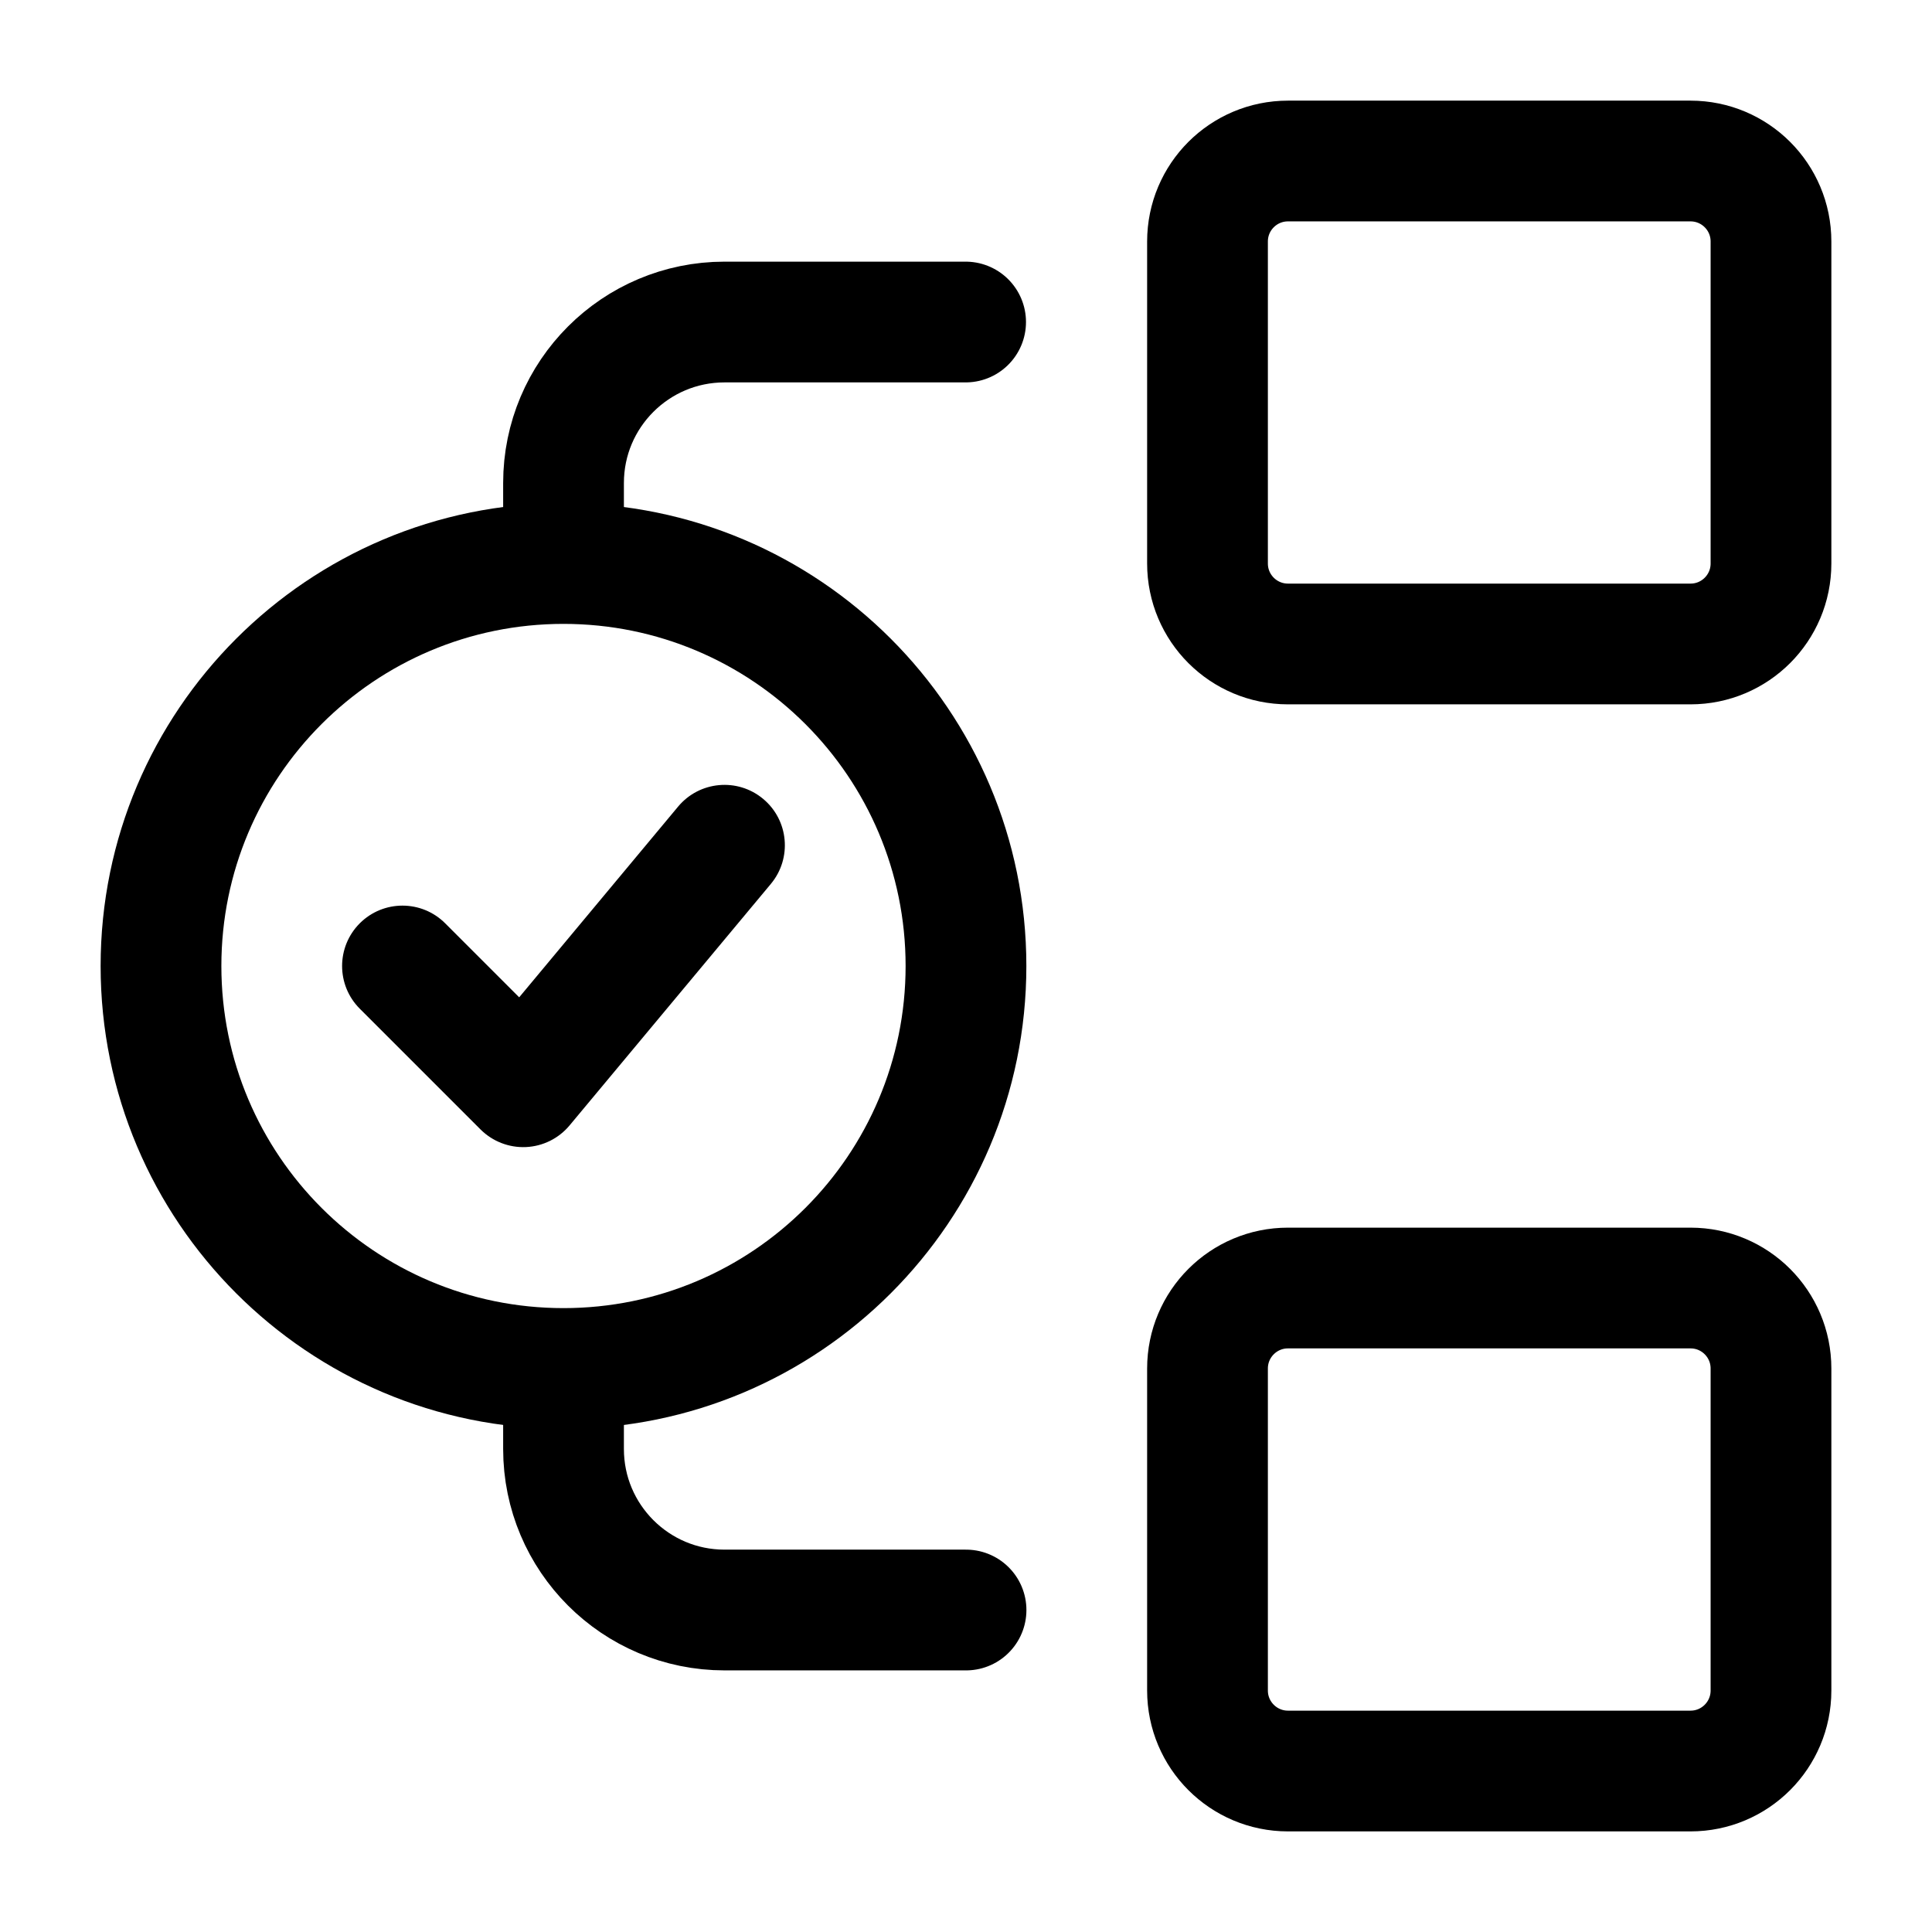
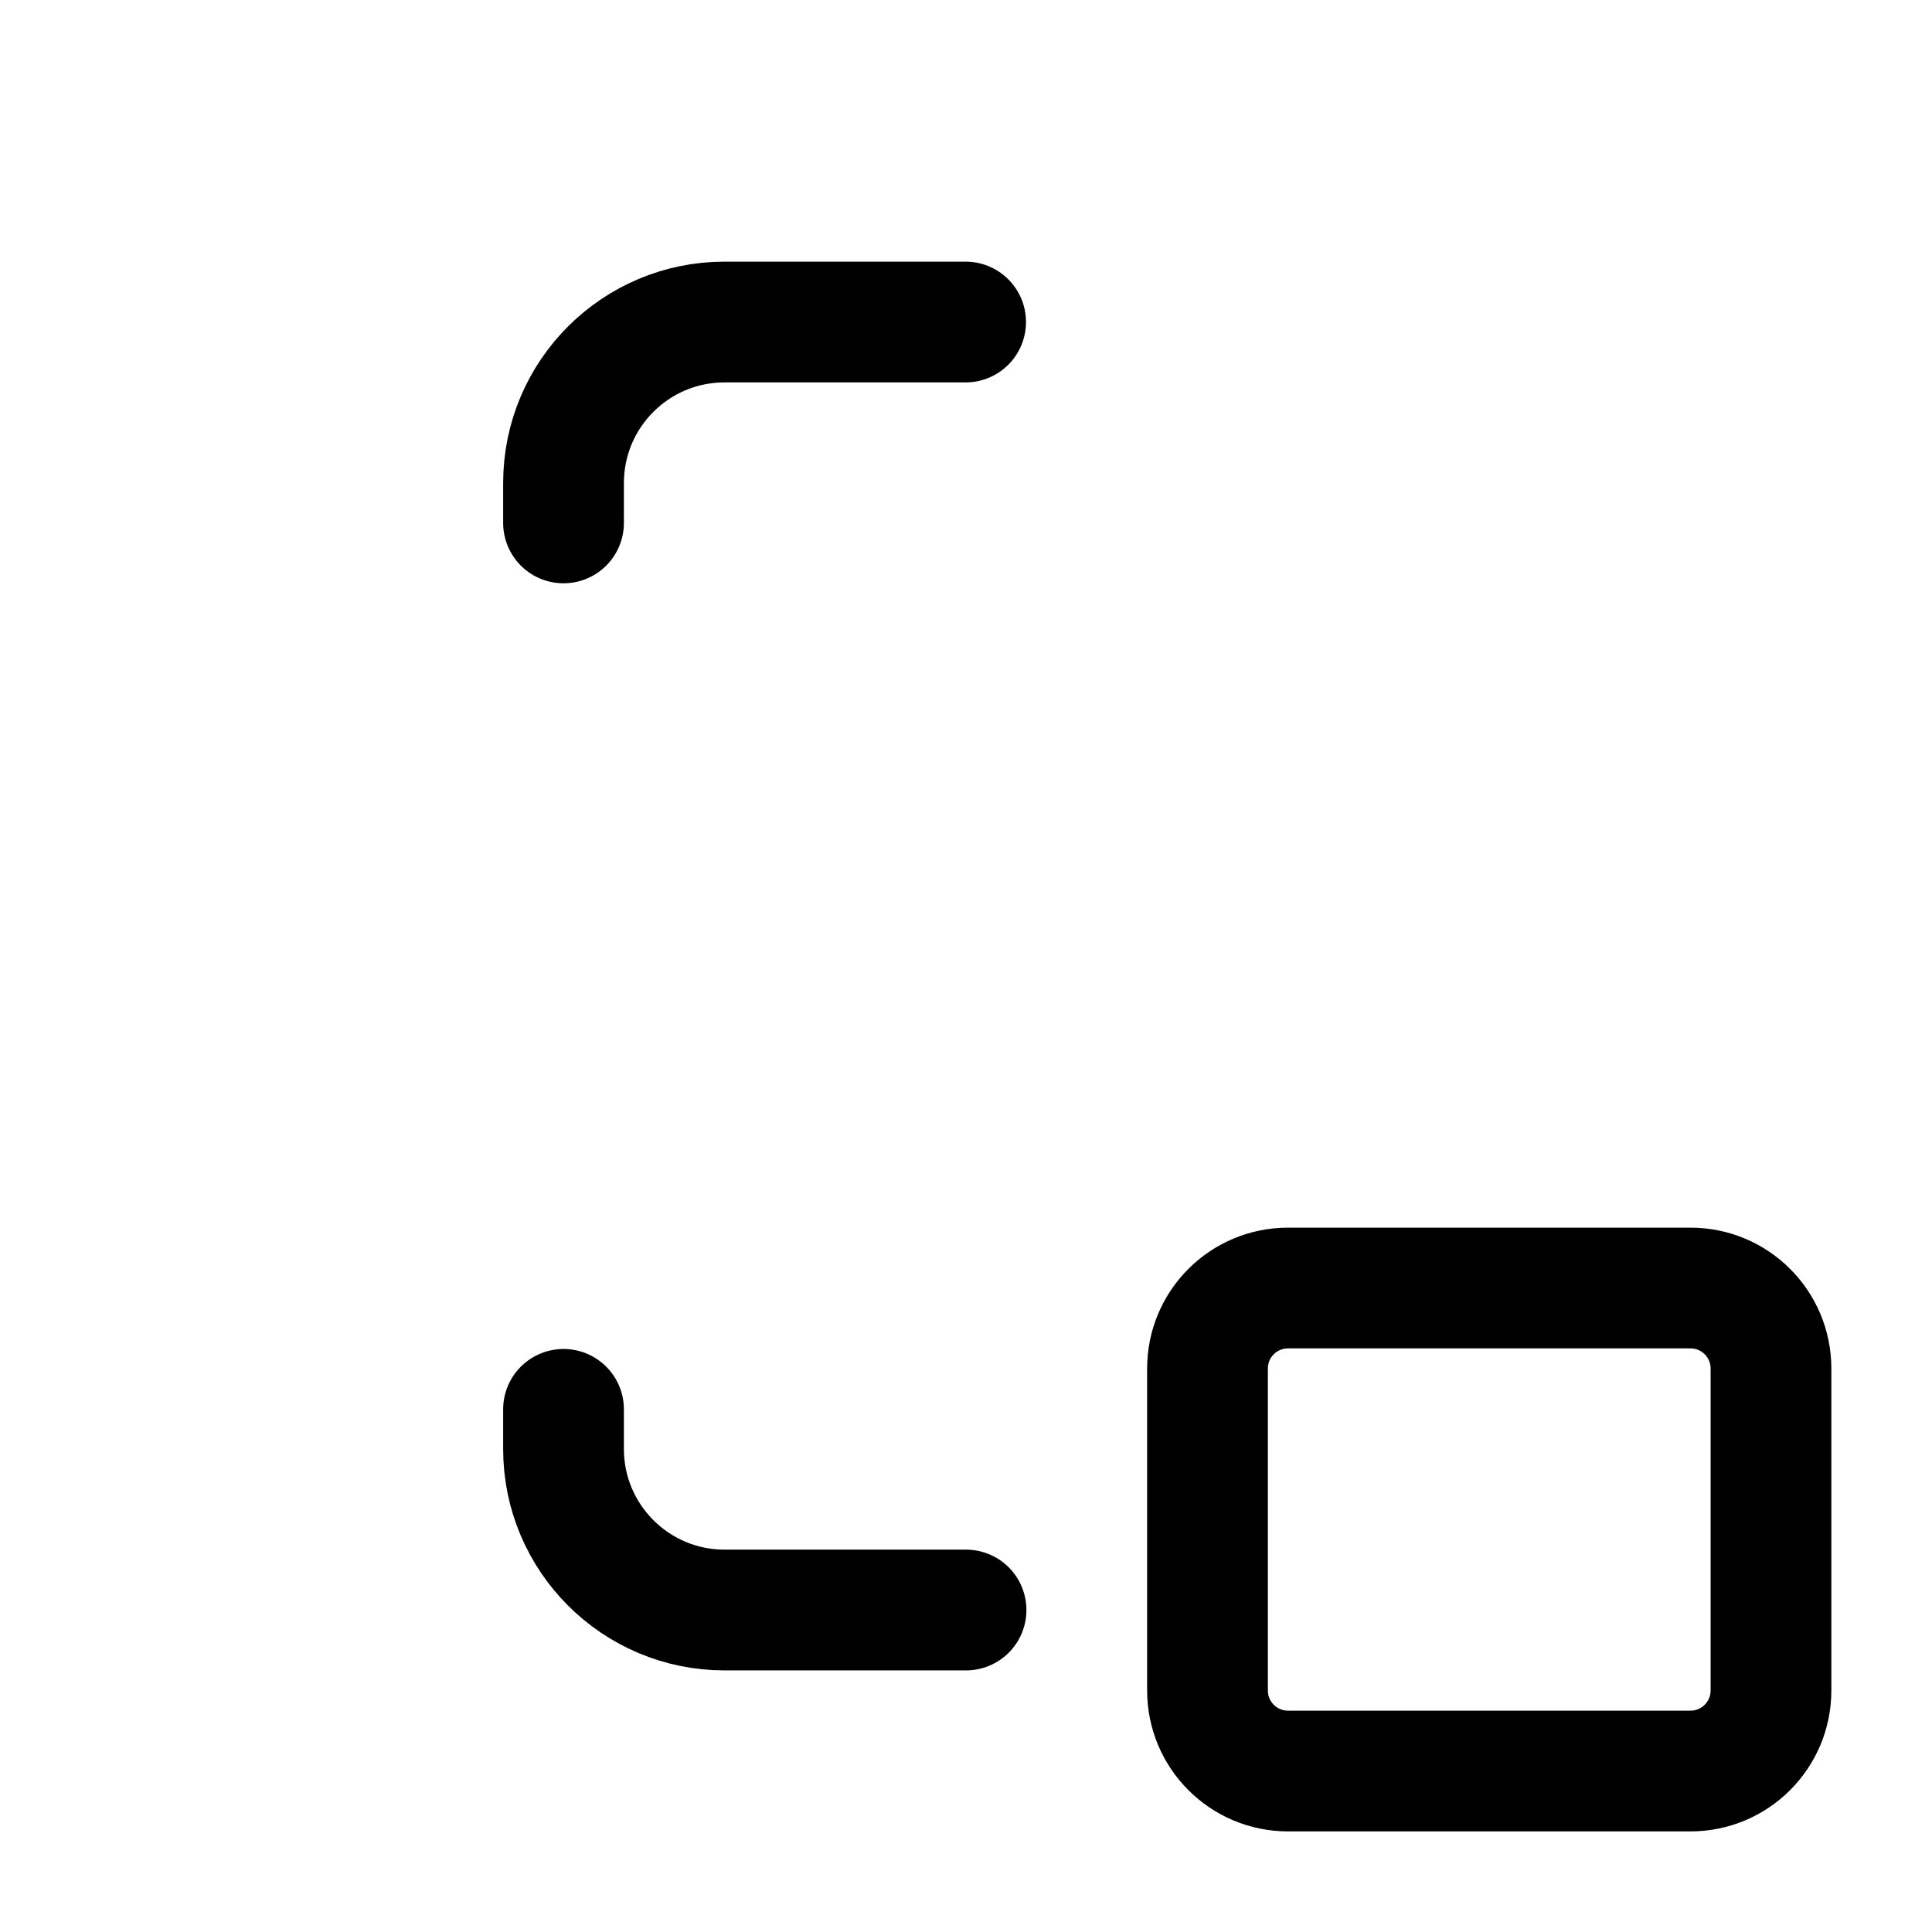
<svg xmlns="http://www.w3.org/2000/svg" width="50" height="50" viewBox="0 0 50 50" fill="none">
  <path d="M43.75 45.834C44.901 45.834 45.833 44.901 45.833 43.75V35.417C45.833 34.266 44.901 33.334 43.75 33.334H33.333C32.183 33.334 31.25 34.266 31.25 35.417V43.75C31.25 44.901 32.183 45.834 33.333 45.834H43.75Z" stroke="black" stroke-width="3.125" stroke-linejoin="round" />
-   <path d="M43.75 16.666C44.901 16.666 45.833 15.734 45.833 14.583V6.25C45.833 5.099 44.901 4.167 43.75 4.167H33.333C32.183 4.167 31.25 5.099 31.25 6.25V14.583C31.25 15.734 32.183 16.666 33.333 16.666H43.75Z" stroke="black" stroke-width="3.125" stroke-linejoin="round" />
  <path d="M24.99 8.334H18.751C16.45 8.334 14.584 10.199 14.584 12.5V13.533M25.001 41.667H18.751C16.45 41.667 14.584 39.801 14.584 37.5V36.474" stroke="black" stroke-width="3.125" stroke-linecap="round" stroke-linejoin="round" />
-   <path d="M11.521 23.895C10.911 23.285 9.921 23.285 9.311 23.895C8.701 24.506 8.701 25.495 9.311 26.105L11.521 23.895ZM13.541 28.125L12.436 29.23C12.747 29.54 13.173 29.706 13.612 29.686C14.05 29.666 14.46 29.463 14.741 29.125L13.541 28.125ZM19.95 22.875C20.502 22.212 20.413 21.227 19.75 20.675C19.087 20.122 18.102 20.212 17.549 20.875L19.95 22.875ZM26.562 25C26.562 18.384 21.198 13.021 14.583 13.021V16.146C19.473 16.146 23.437 20.11 23.437 25H26.562ZM14.583 13.021C7.967 13.021 2.604 18.384 2.604 25H5.729C5.729 20.11 9.693 16.146 14.583 16.146V13.021ZM2.604 25C2.604 31.616 7.967 36.979 14.583 36.979V33.854C9.693 33.854 5.729 29.89 5.729 25H2.604ZM14.583 36.979C21.198 36.979 26.562 31.616 26.562 25H23.437C23.437 29.89 19.473 33.854 14.583 33.854V36.979ZM9.311 26.105L12.436 29.23L14.646 27.02L11.521 23.895L9.311 26.105ZM14.741 29.125L19.95 22.875L17.549 20.875L12.341 27.125L14.741 29.125Z" fill="black" />
</svg>